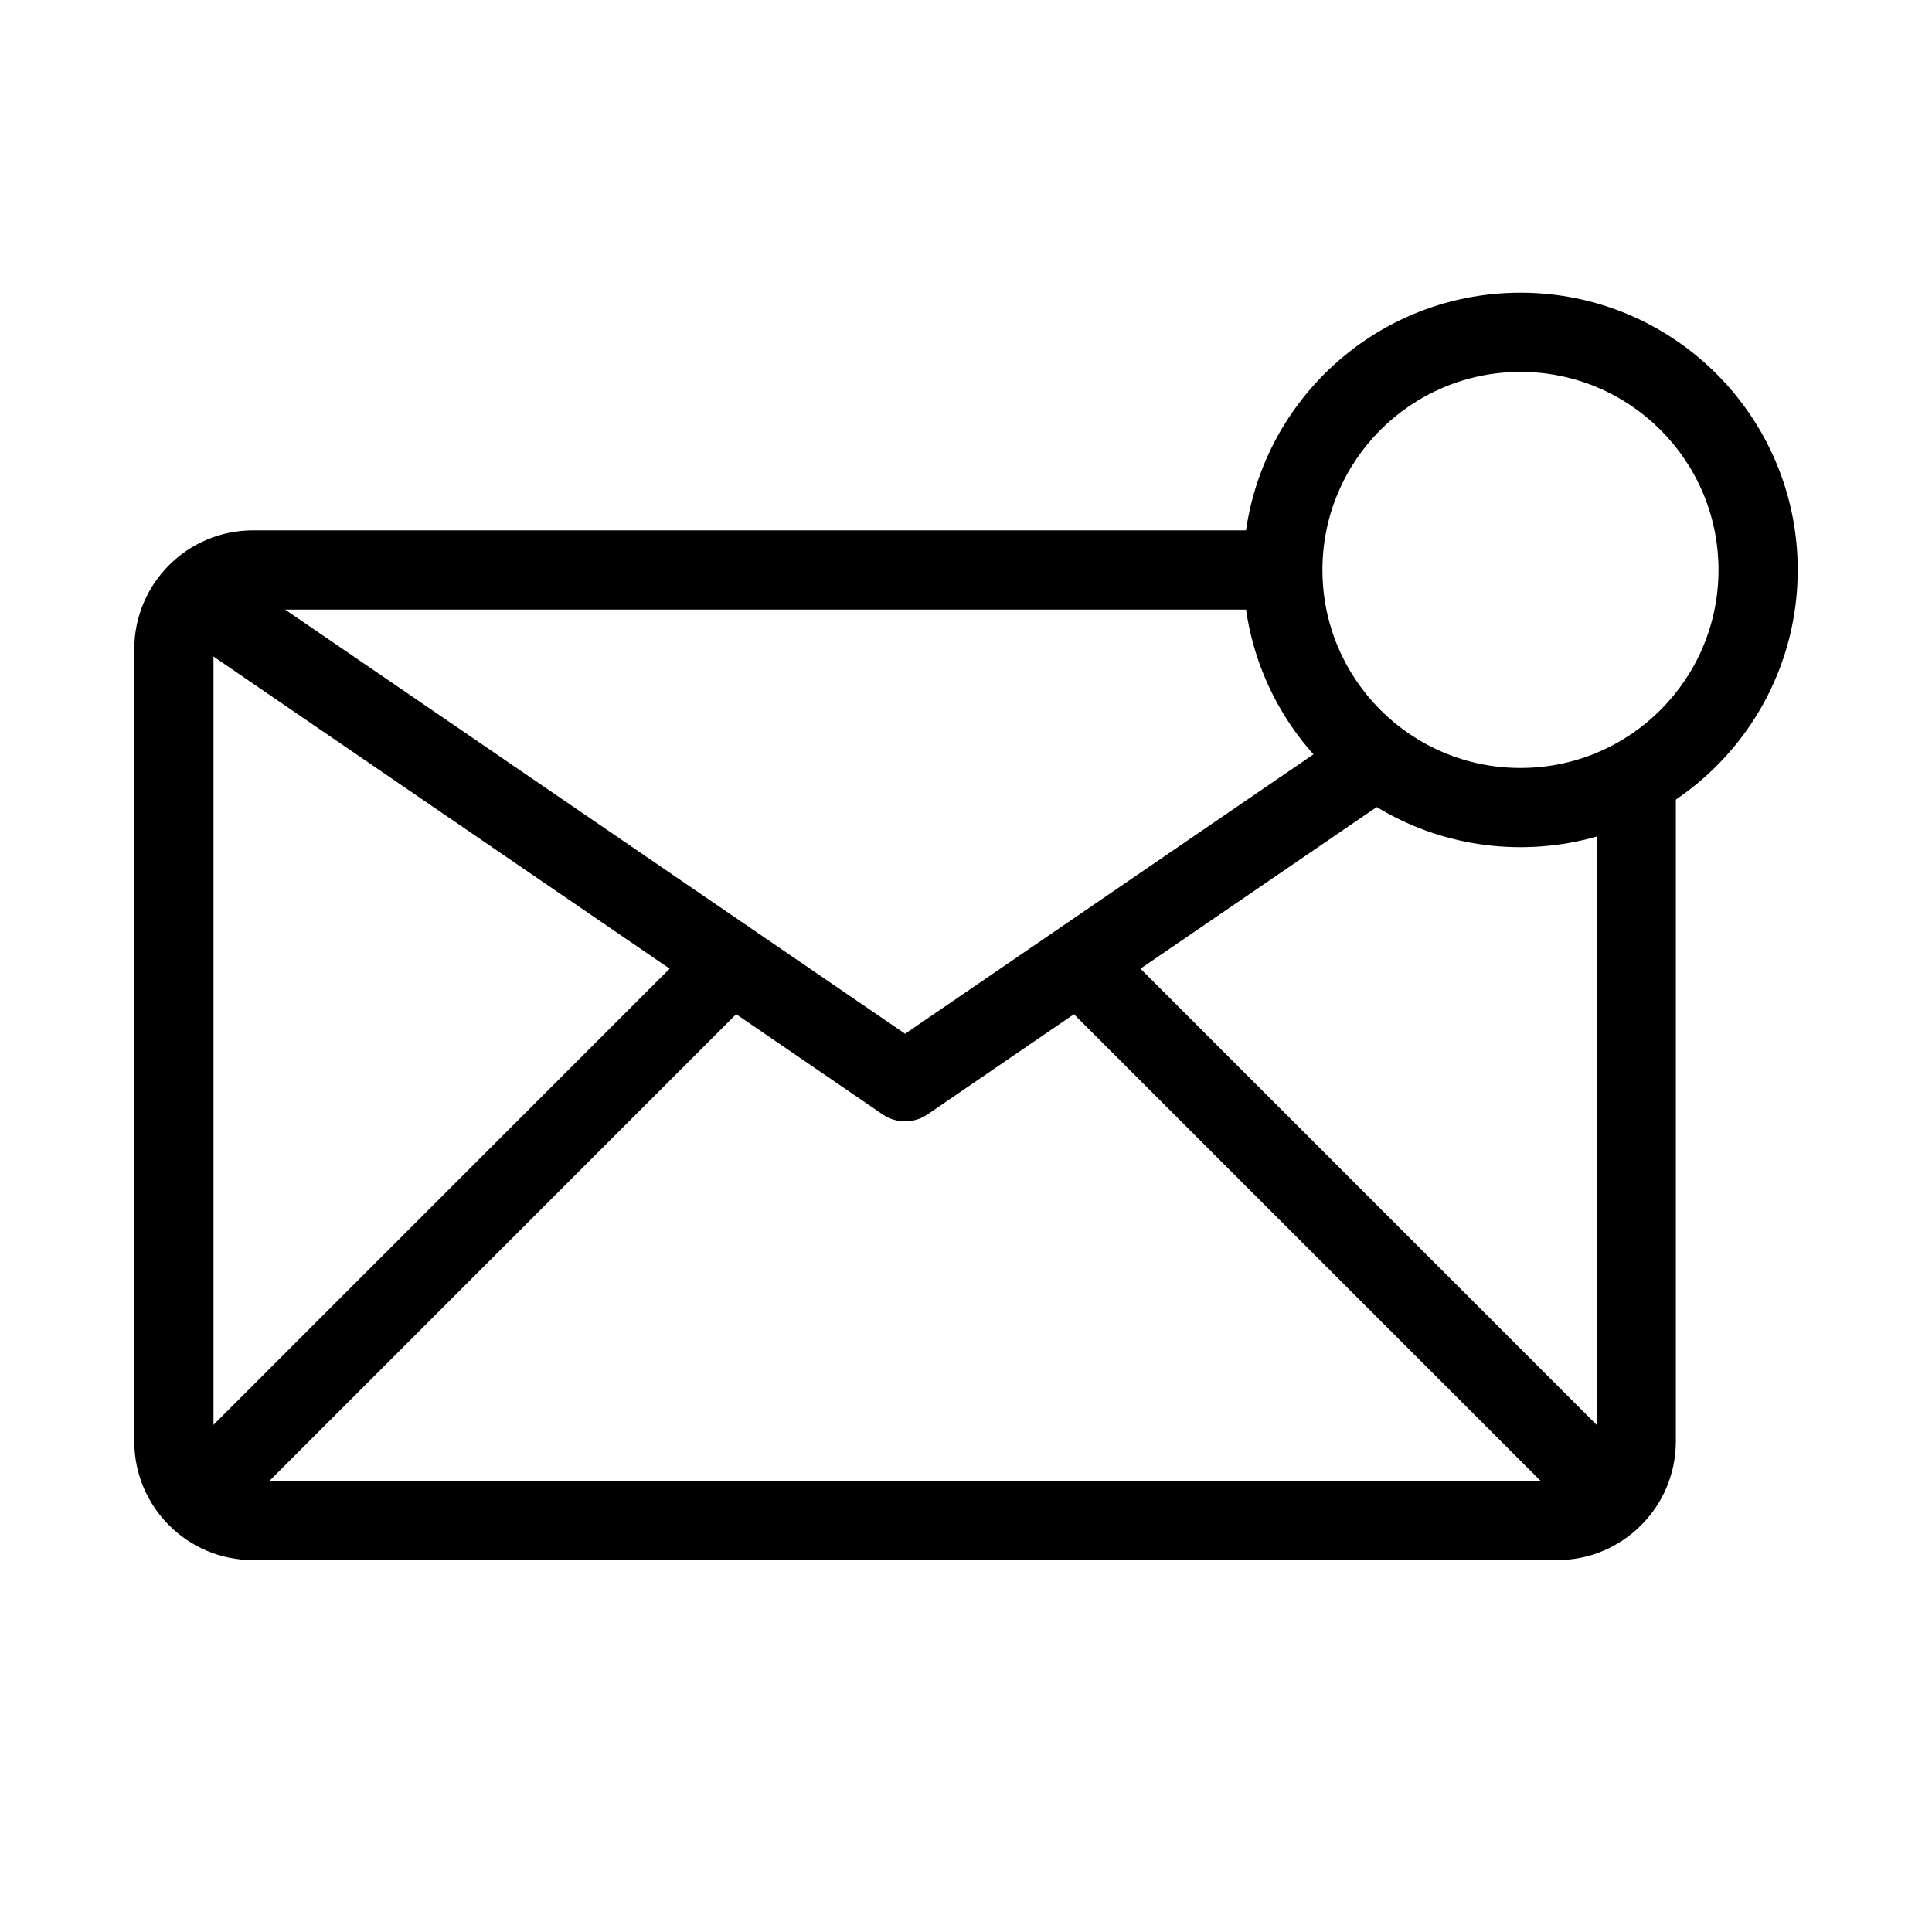
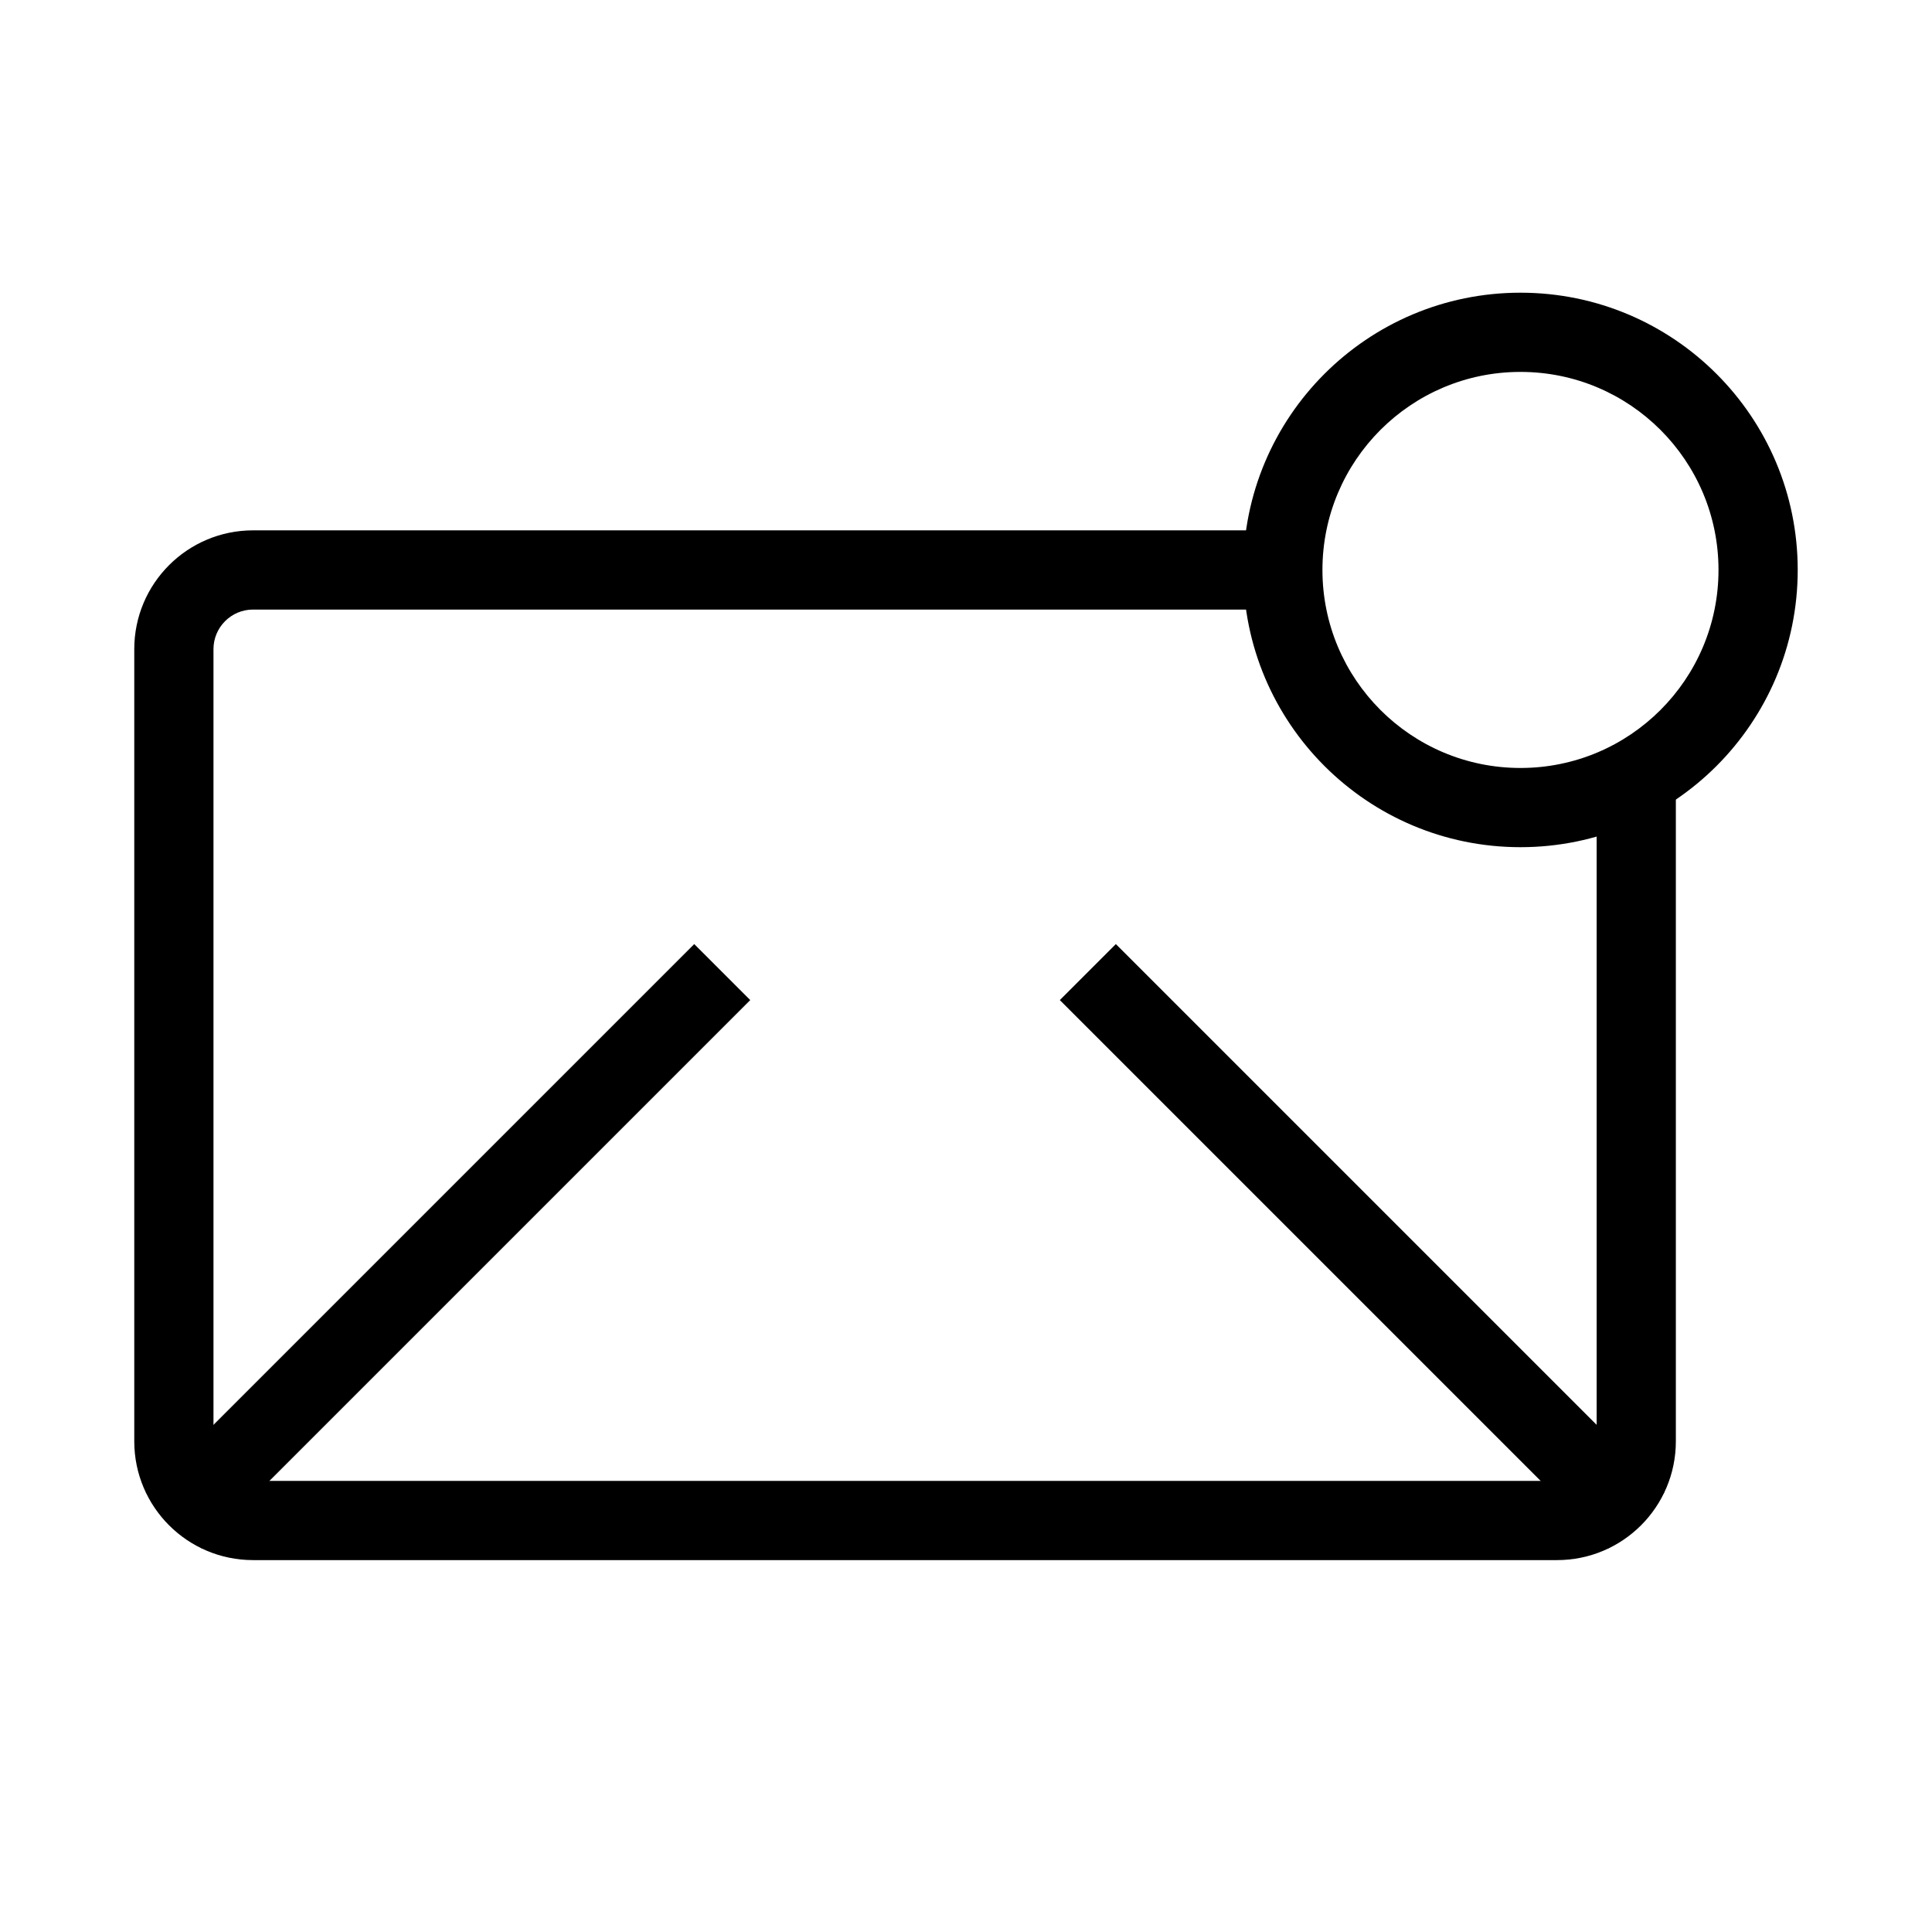
<svg xmlns="http://www.w3.org/2000/svg" fill="#000000" width="800px" height="800px" version="1.1" viewBox="144 144 512 512">
  <g fill-rule="evenodd">
    <path d="m211.07 305.54c-5.797 0-10.496 4.699-10.496 10.496v209.92c0 5.797 4.699 10.496 10.496 10.496h345.56c5.801 0 10.496-4.699 10.496-10.496v-178.43h20.992v178.43c0 17.391-14.094 31.488-31.488 31.488h-345.56c-17.391 0-31.488-14.098-31.488-31.488v-209.92c0-17.391 14.098-31.488 31.488-31.488h272.89v20.992z" />
-     <path d="m377.93 439.34-184.08-125.95 11.852-17.324 178.16 121.89 119.5-81.762 11.852 17.324-125.43 85.82c-3.574 2.445-8.281 2.445-11.855 0z" />
    <path d="m439.71 394.19 145.33 145.33-14.844 14.844-145.33-145.33z" />
    <path d="m327.98 394.19-145.33 145.33 14.844 14.844 145.33-145.33z" />
    <path d="m546.94 242.56c-28.98 0-52.48 23.496-52.48 52.48 0 28.984 23.5 52.48 52.48 52.48 28.984 0 52.48-23.496 52.48-52.48 0-28.984-23.496-52.48-52.48-52.48zm-73.469 52.48c0-40.578 32.895-73.473 73.469-73.473 40.578 0 73.473 32.895 73.473 73.473 0 40.578-32.895 73.473-73.473 73.473-40.574 0-73.469-32.895-73.469-73.473z" />
  </g>
</svg>